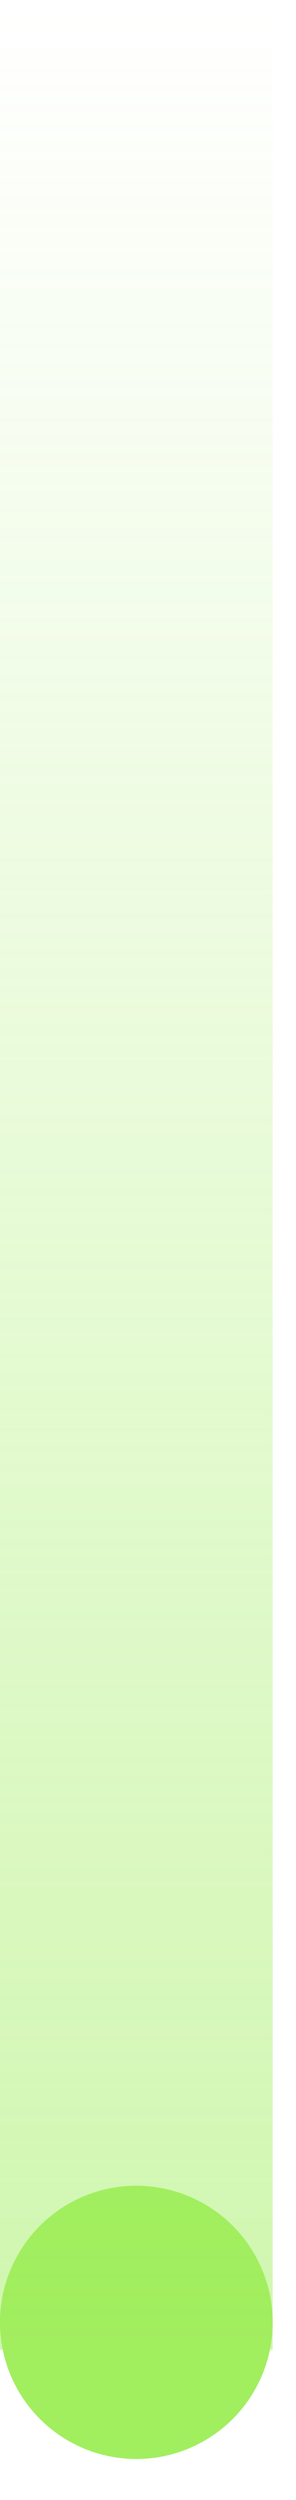
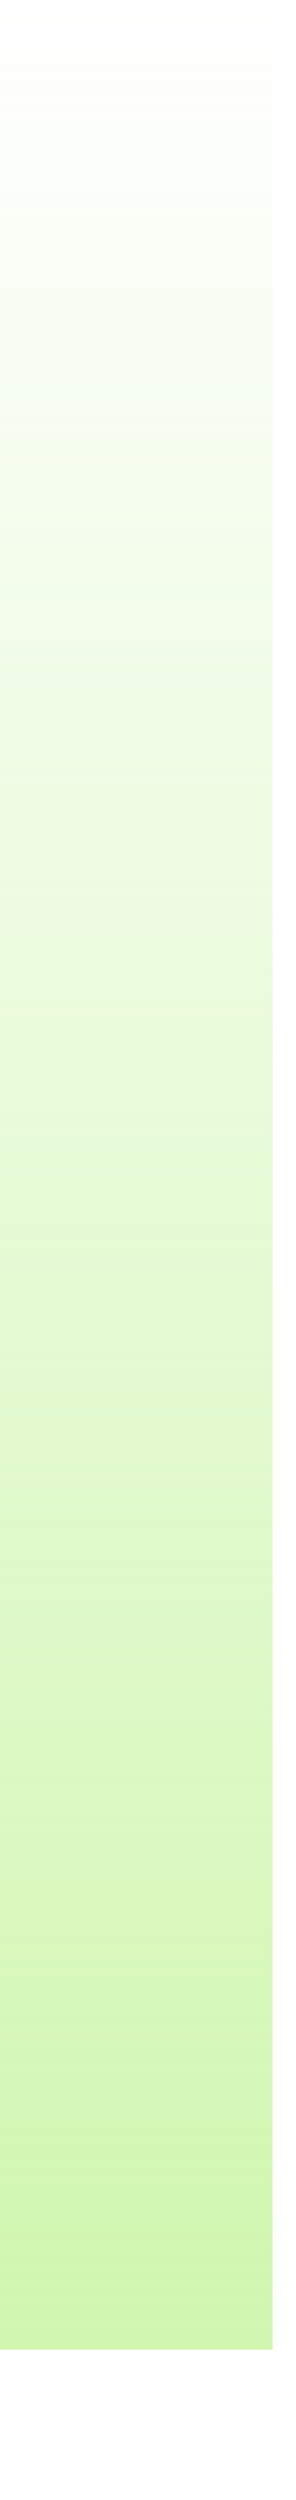
<svg xmlns="http://www.w3.org/2000/svg" width="7" height="59" viewBox="0 0 7 59" fill="none">
-   <circle cx="3.224" cy="54.807" r="3.224" fill="#A1EE5F" />
-   <path opacity="0.5" d="M0 0V55.452H6.448V0H0Z" fill="url(#paint0_linear_8934_33465)" />
+   <path opacity="0.5" d="M0 0V55.452H6.448V0H0" fill="url(#paint0_linear_8934_33465)" />
  <defs>
    <linearGradient id="paint0_linear_8934_33465" x1="3.224" y1="0" x2="3.224" y2="55.452" gradientUnits="userSpaceOnUse">
      <stop stop-color="#A1EE5F" stop-opacity="0" />
      <stop offset="1" stop-color="#A1EE5F" />
    </linearGradient>
  </defs>
</svg>